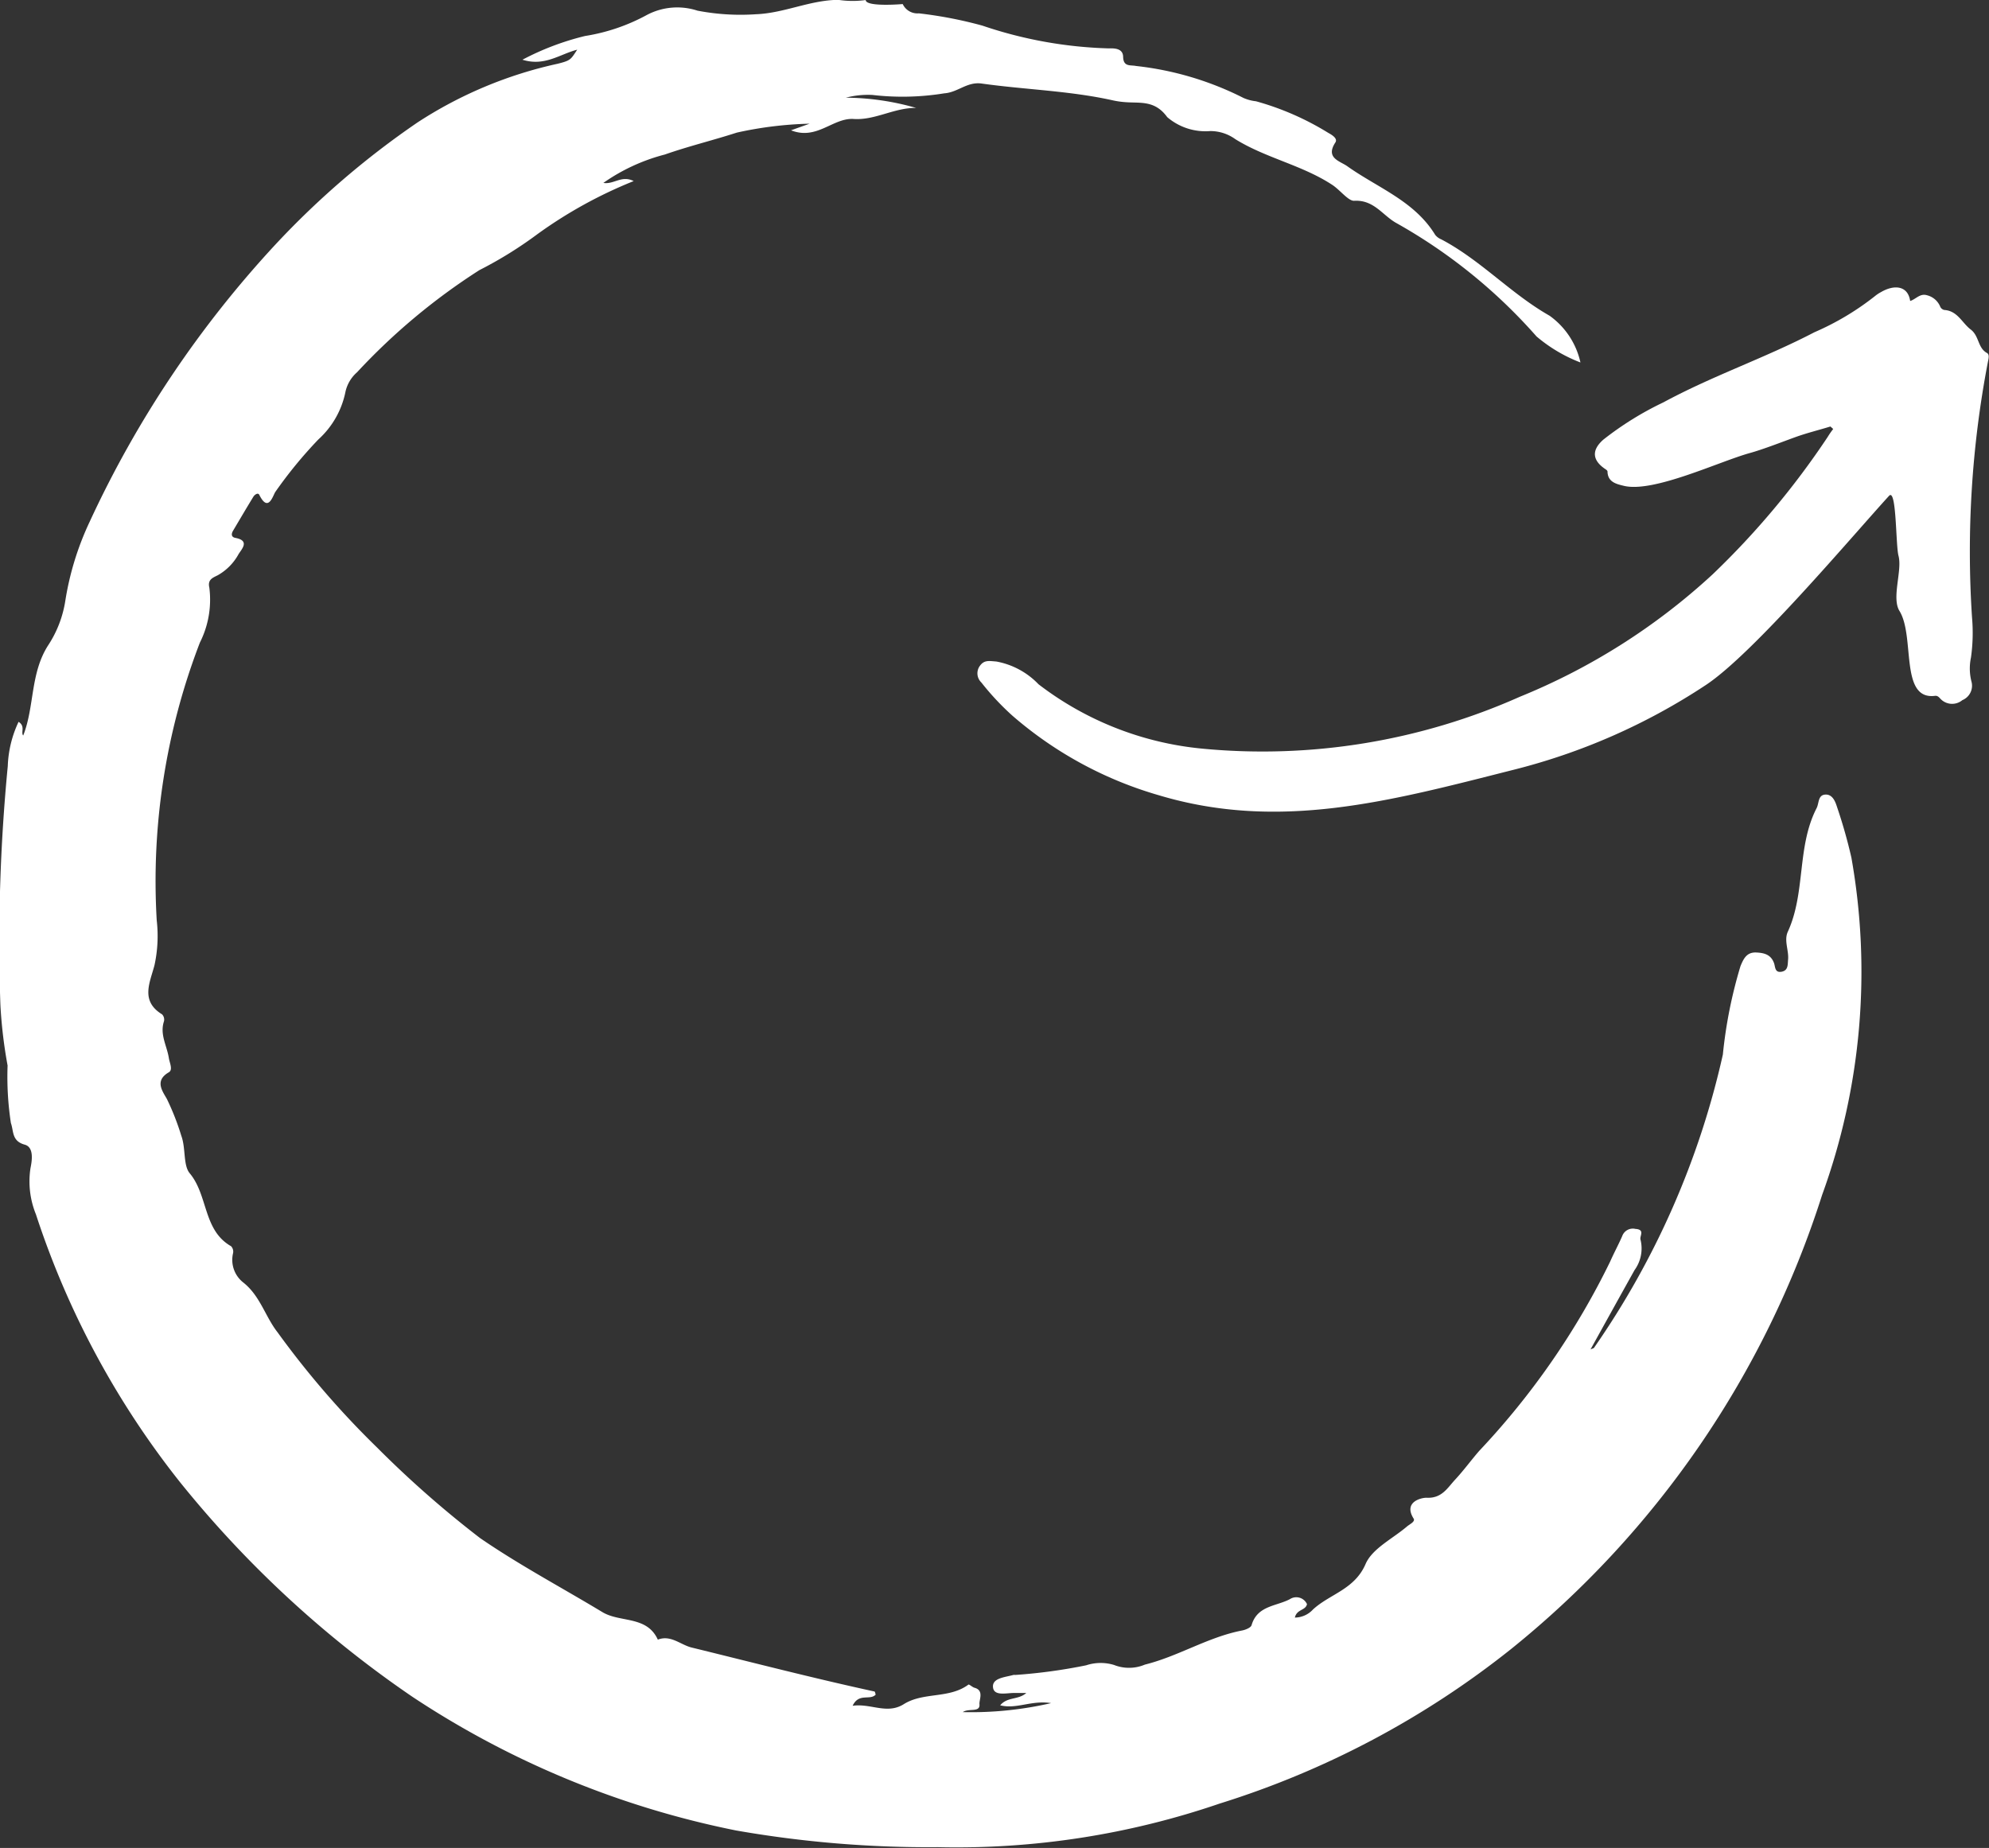
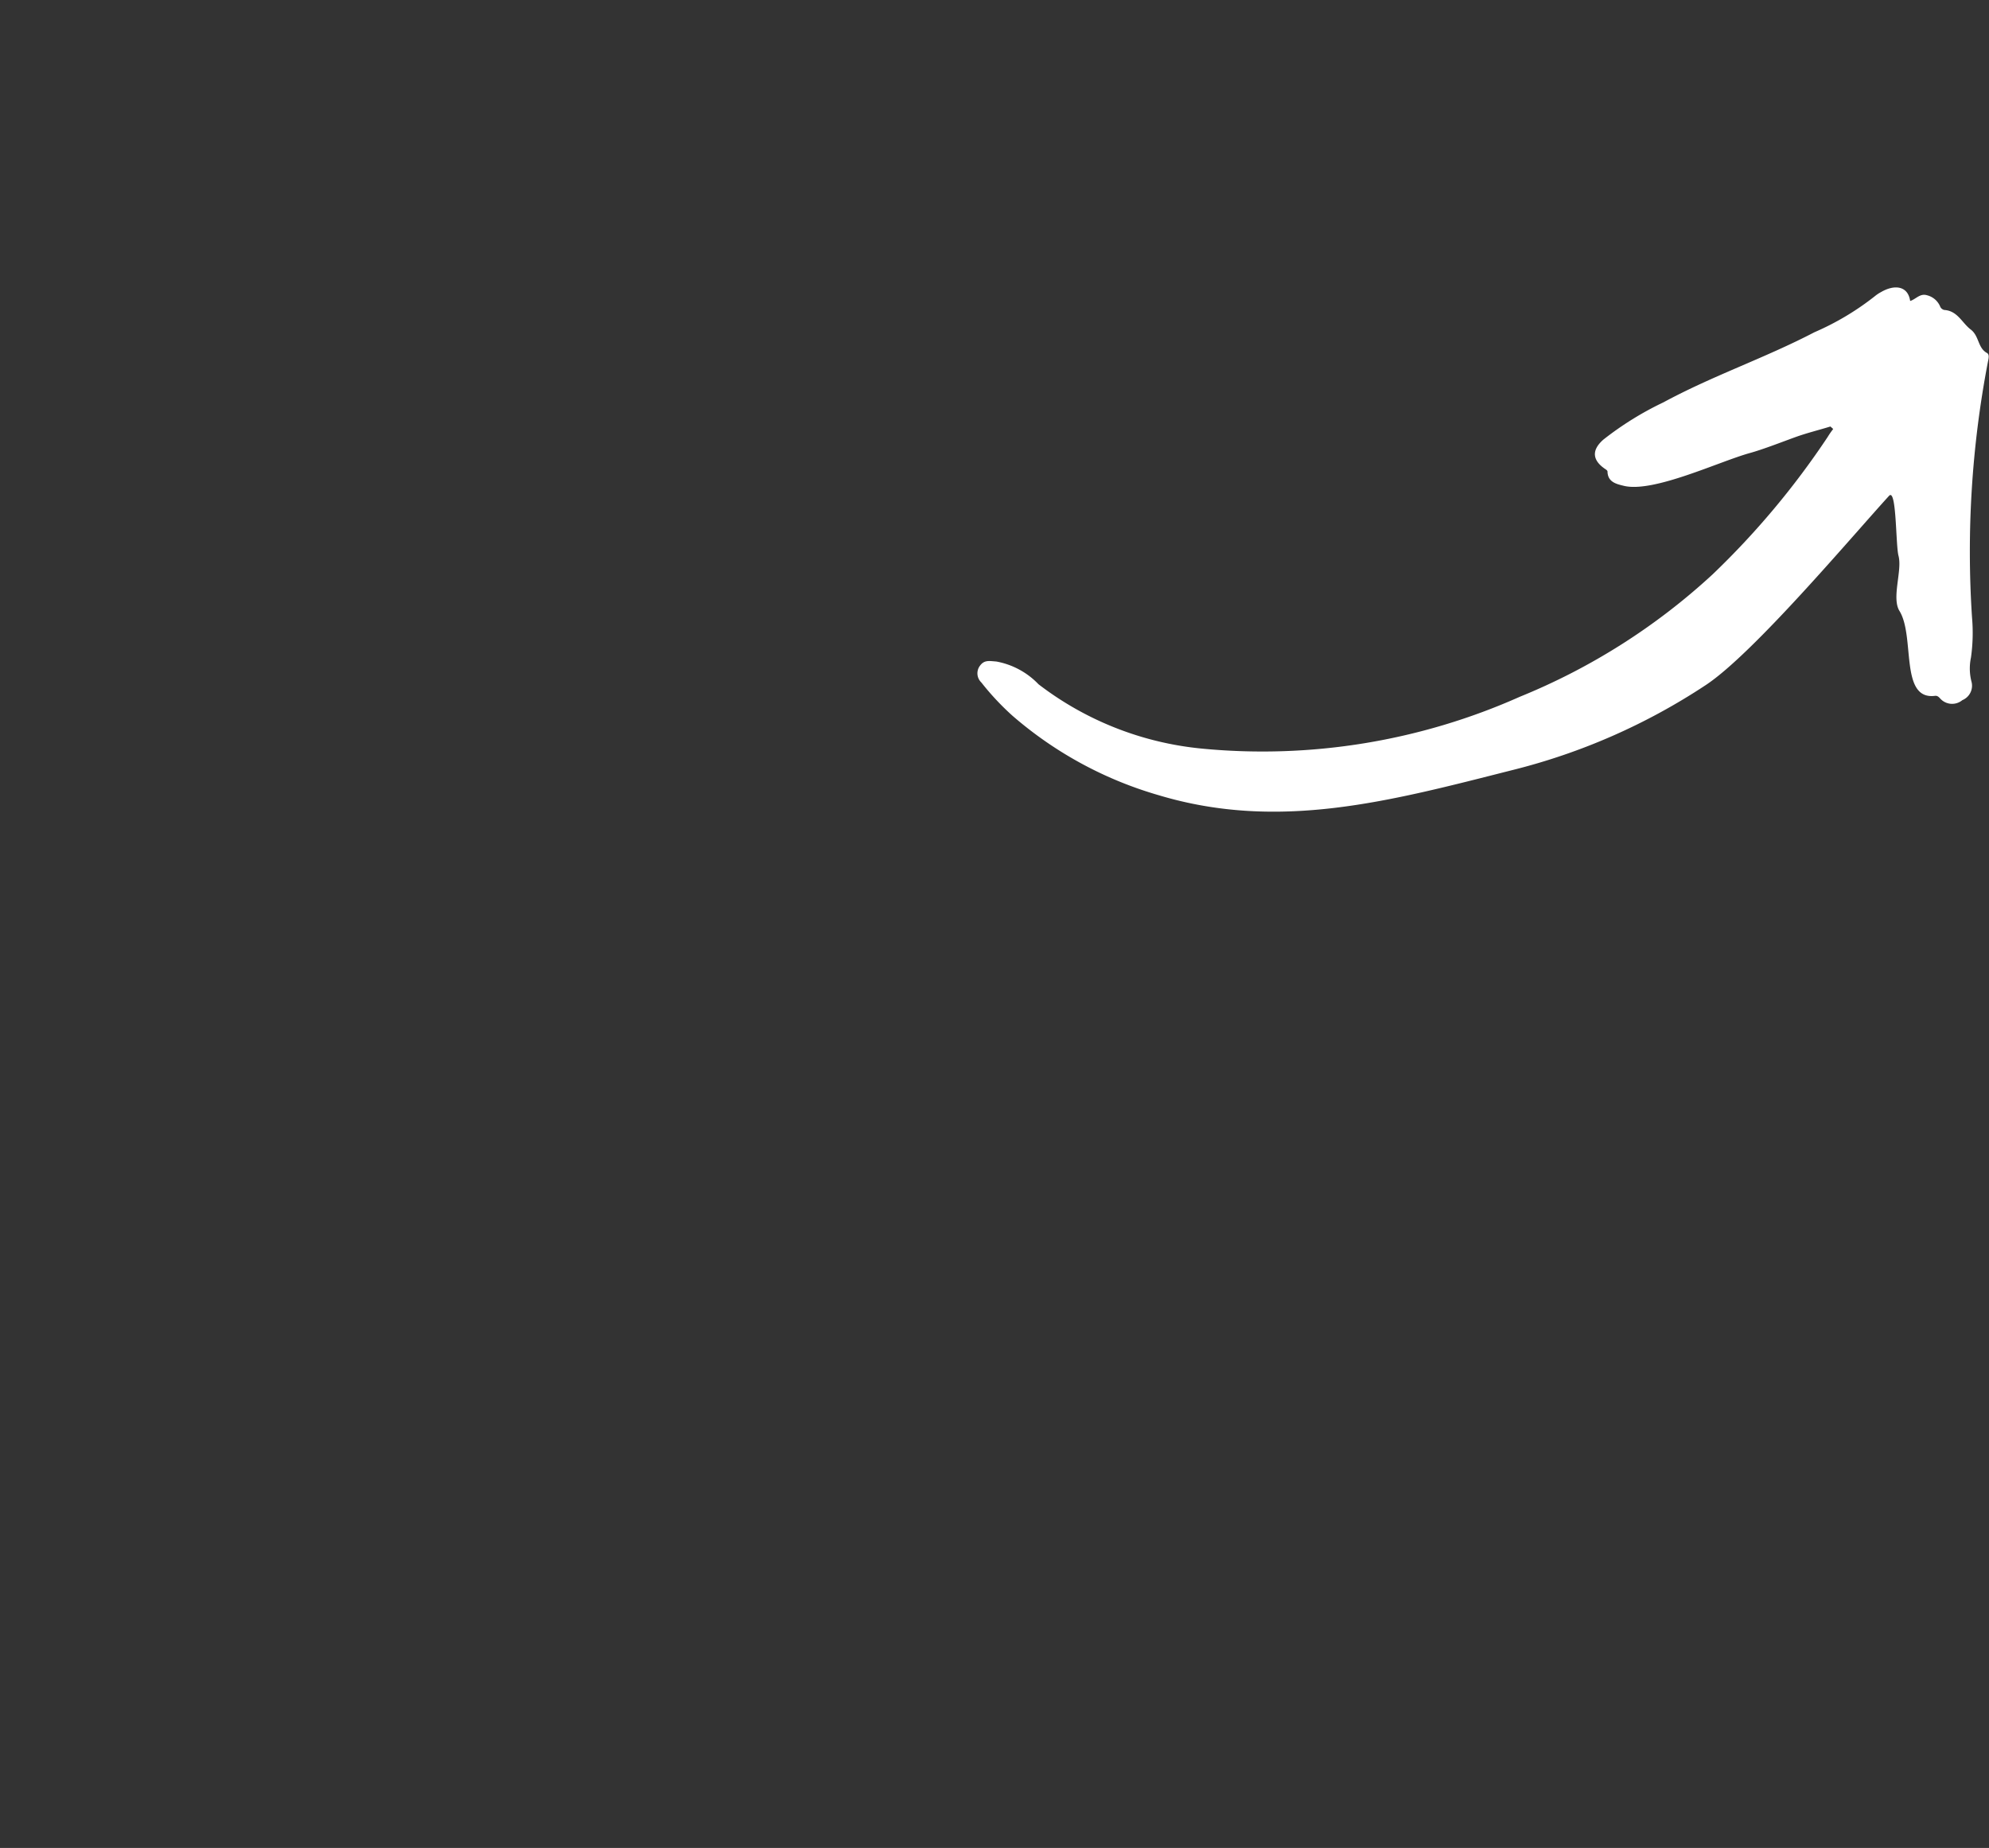
<svg xmlns="http://www.w3.org/2000/svg" id="Groupe_117" data-name="Groupe 117" width="55.28" height="51.365" viewBox="0 0 55.28 51.365">
  <rect x="0" y="0" width="55.28" height="51.365" fill="#333333" stroke="none" />
  <g id="Groupe_87" data-name="Groupe 87">
-     <path id="Tracé_14556" data-name="Tracé 14556" d="M-46.6-190.178c.045-.263.3-.206.341-.394a.326.326,0,0,0-.476-.138c-.38.2-.906.178-1.064.722-.021.071-.168.13-.266.149-.947.183-1.769.717-2.7.948a1.133,1.133,0,0,1-.858.009,1.284,1.284,0,0,0-.774.01,14.909,14.909,0,0,1-1.97.268.238.238,0,0,0-.052,0c-.227.064-.59.083-.567.339s.367.162.586.162l.34,0c-.226.2-.523.1-.726.343.458.114.867-.148,1.416-.061a9.876,9.876,0,0,1-2.455.25c.167-.118.486.023.463-.221-.012-.121.134-.382-.138-.456-.061-.017-.146-.1-.168-.088-.536.4-1.252.2-1.8.546-.467.29-.911-.029-1.419.043.174-.367.48-.139.641-.31-.011-.03-.017-.083-.034-.087-1.7-.369-3.39-.808-5.082-1.222-.309-.076-.58-.359-.939-.219-.305-.672-1.047-.468-1.54-.765-1.135-.685-2.311-1.309-3.4-2.058a28.968,28.968,0,0,1-2.866-2.52,24.632,24.632,0,0,1-2.763-3.2c-.347-.443-.483-1.02-.965-1.394a.8.8,0,0,1-.271-.808.216.216,0,0,0-.056-.191c-.78-.443-.635-1.413-1.149-2.027-.186-.222-.106-.7-.234-1.043a7.078,7.078,0,0,0-.4-1.021c-.12-.215-.353-.508.053-.743.121-.07.02-.263,0-.4-.053-.338-.257-.655-.134-1.02a.209.209,0,0,0-.053-.19c-.612-.376-.336-.886-.211-1.368a3.815,3.815,0,0,0,.062-1.245,18.458,18.458,0,0,1,1.2-7.722,2.647,2.647,0,0,0,.262-1.526c-.052-.223.091-.273.231-.343a1.49,1.49,0,0,0,.581-.588c.087-.141.322-.375-.088-.452-.118-.022-.117-.111-.064-.2.187-.315.372-.631.563-.943.035-.057.13-.126.166-.053.253.511.379.012.448-.086a12.219,12.219,0,0,1,1.192-1.453,2.433,2.433,0,0,0,.757-1.338,1.013,1.013,0,0,1,.32-.531,17.485,17.485,0,0,1,3.4-2.839,11.216,11.216,0,0,0,1.613-1,12.5,12.5,0,0,1,2.675-1.475c-.339-.17-.551.1-.843.051a5.266,5.266,0,0,1,1.709-.789c.658-.231,1.34-.395,2-.609a10.434,10.434,0,0,1,2.023-.248l-.516.184c.72.284,1.166-.353,1.74-.315.6.04,1.13-.317,1.738-.307a7.221,7.221,0,0,0-1.954-.285,2.444,2.444,0,0,1,.736-.076,7.222,7.222,0,0,0,2-.045c.375-.025.632-.329,1.038-.272,1.22.172,2.459.2,3.667.472a2.334,2.334,0,0,0,.309.044c.425.037.831-.065,1.181.417a1.633,1.633,0,0,0,1.2.388,1.182,1.182,0,0,1,.693.225c.849.527,1.853.719,2.692,1.269.221.144.448.453.612.444.54-.031.782.392,1.151.607a14.9,14.9,0,0,1,3.917,3.164,4.2,4.2,0,0,0,1.22.723,2.171,2.171,0,0,0-.859-1.3c-1.076-.611-1.915-1.548-3.011-2.123a.417.417,0,0,1-.167-.124c-.576-.944-1.6-1.307-2.442-1.907-.205-.146-.616-.226-.333-.66.074-.113-.094-.211-.2-.27a7.742,7.742,0,0,0-2.005-.876,1.19,1.19,0,0,1-.347-.092,8.69,8.69,0,0,0-2.987-.889c-.152-.033-.353.033-.359-.255-.005-.225-.219-.241-.4-.234a11.912,11.912,0,0,1-3.509-.632,11.615,11.615,0,0,0-1.769-.342.452.452,0,0,1-.448-.258s-1.024.089-1.029-.112a2.656,2.656,0,0,1-.759-.005c-.792.006-1.5.37-2.294.4a6.312,6.312,0,0,1-1.623-.1,1.806,1.806,0,0,0-1.4.117,5.33,5.33,0,0,1-1.726.588,7.513,7.513,0,0,0-1.738.659c.619.193,1.037-.154,1.522-.279-.184.28-.179.3-.551.393a11.678,11.678,0,0,0-3.888,1.63,23.591,23.591,0,0,0-3.923,3.366,29.553,29.553,0,0,0-5.192,7.741,8.1,8.1,0,0,0-.673,2.19,3.123,3.123,0,0,1-.461,1.212c-.52.786-.389,1.722-.709,2.531-.073-.085.068-.257-.129-.38a3.129,3.129,0,0,0-.3,1.232,50.763,50.763,0,0,0-.205,6.634,13.231,13.231,0,0,0,.2,1.687,8.5,8.5,0,0,0,.092,1.6c.081.224.019.5.386.6.261.072.2.45.158.654a2.428,2.428,0,0,0,.151,1.281,23.907,23.907,0,0,0,4,7.439,29.885,29.885,0,0,0,6.474,5.979,25.277,25.277,0,0,0,8.986,3.709,31,31,0,0,0,5.614.464,22.567,22.567,0,0,0,7.824-1.211,24.866,24.866,0,0,0,8.106-4.3,26.531,26.531,0,0,0,8.639-12.616,18.152,18.152,0,0,0,.814-9.381,14.231,14.231,0,0,0-.4-1.409c-.05-.158-.133-.365-.344-.338-.185.024-.154.242-.222.374-.555,1.079-.3,2.344-.8,3.435-.113.246.032.518.007.778-.013.132.009.3-.181.335s-.174-.139-.208-.235c-.087-.245-.277-.29-.5-.3-.265-.01-.35.178-.434.379a12.887,12.887,0,0,0-.49,2.459,23.073,23.073,0,0,1-3.578,8.146c-.013.02-.051.025-.1.049.416-.751.819-1.48,1.225-2.207a1.023,1.023,0,0,0,.165-.843c-.033-.1.138-.282-.143-.3a.313.313,0,0,0-.366.2c-.105.24-.23.47-.336.71a21.191,21.191,0,0,1-3.641,5.263c-.228.263-.434.547-.67.8-.212.229-.367.52-.787.5-.136-.006-.659.109-.364.578.054.086-.109.156-.186.222-.4.342-.962.61-1.149,1.042-.306.709-.992.831-1.461,1.263a.691.691,0,0,1-.532.225" transform="translate(82.584 235.16)" fill="#fff" />
-   </g>
+     </g>
  <path id="Tracé_14557" data-name="Tracé 14557" d="M.664-16.347c-.325.1-.655.18-.973.295-.362.131-.9.342-1.268.443-.851.235-2.674,1.111-3.5.911-.2-.049-.449-.1-.454-.4,0-.02-.031-.046-.053-.06-.37-.245-.4-.53-.059-.827a8.832,8.832,0,0,1,1.665-1.033c1.382-.747,2.81-1.226,4.2-1.95a7.528,7.528,0,0,0,1.676-1,1.031,1.031,0,0,1,.176-.117c.363-.212.745-.18.807.249.158-.049.273-.218.465-.16a.538.538,0,0,1,.373.324.161.161,0,0,0,.111.086c.368.023.492.359.733.542s.192.51.452.653c.08.044.042.169.025.257A27.938,27.938,0,0,0,4.6-11.042a4.911,4.911,0,0,1-.029,1.115,1.473,1.473,0,0,0,.011.66.434.434,0,0,1-.251.526.445.445,0,0,1-.606-.035c-.041-.045-.082-.093-.151-.085-.993.128-.551-1.647-.99-2.359-.226-.366.082-1.123-.027-1.533-.08-.3-.052-1.9-.264-1.666C1.229-13.253-1.478-10.033-2.8-9.16A17.33,17.33,0,0,1-8.163-6.8c-3.4.861-6.485,1.71-9.846.7a10.746,10.746,0,0,1-4.06-2.208,7.345,7.345,0,0,1-.866-.926.35.35,0,0,1-.032-.47c.121-.162.264-.123.449-.111a2.159,2.159,0,0,1,1.173.632,8.84,8.84,0,0,0,4.553,1.79A17.57,17.57,0,0,0-7.97-8.834a17.741,17.741,0,0,0,5.357-3.4,22.6,22.6,0,0,0,3.2-3.82,2.3,2.3,0,0,1,.155-.224l-.08-.072" transform="translate(50.208 28.202)" fill="#fff" />
</svg>